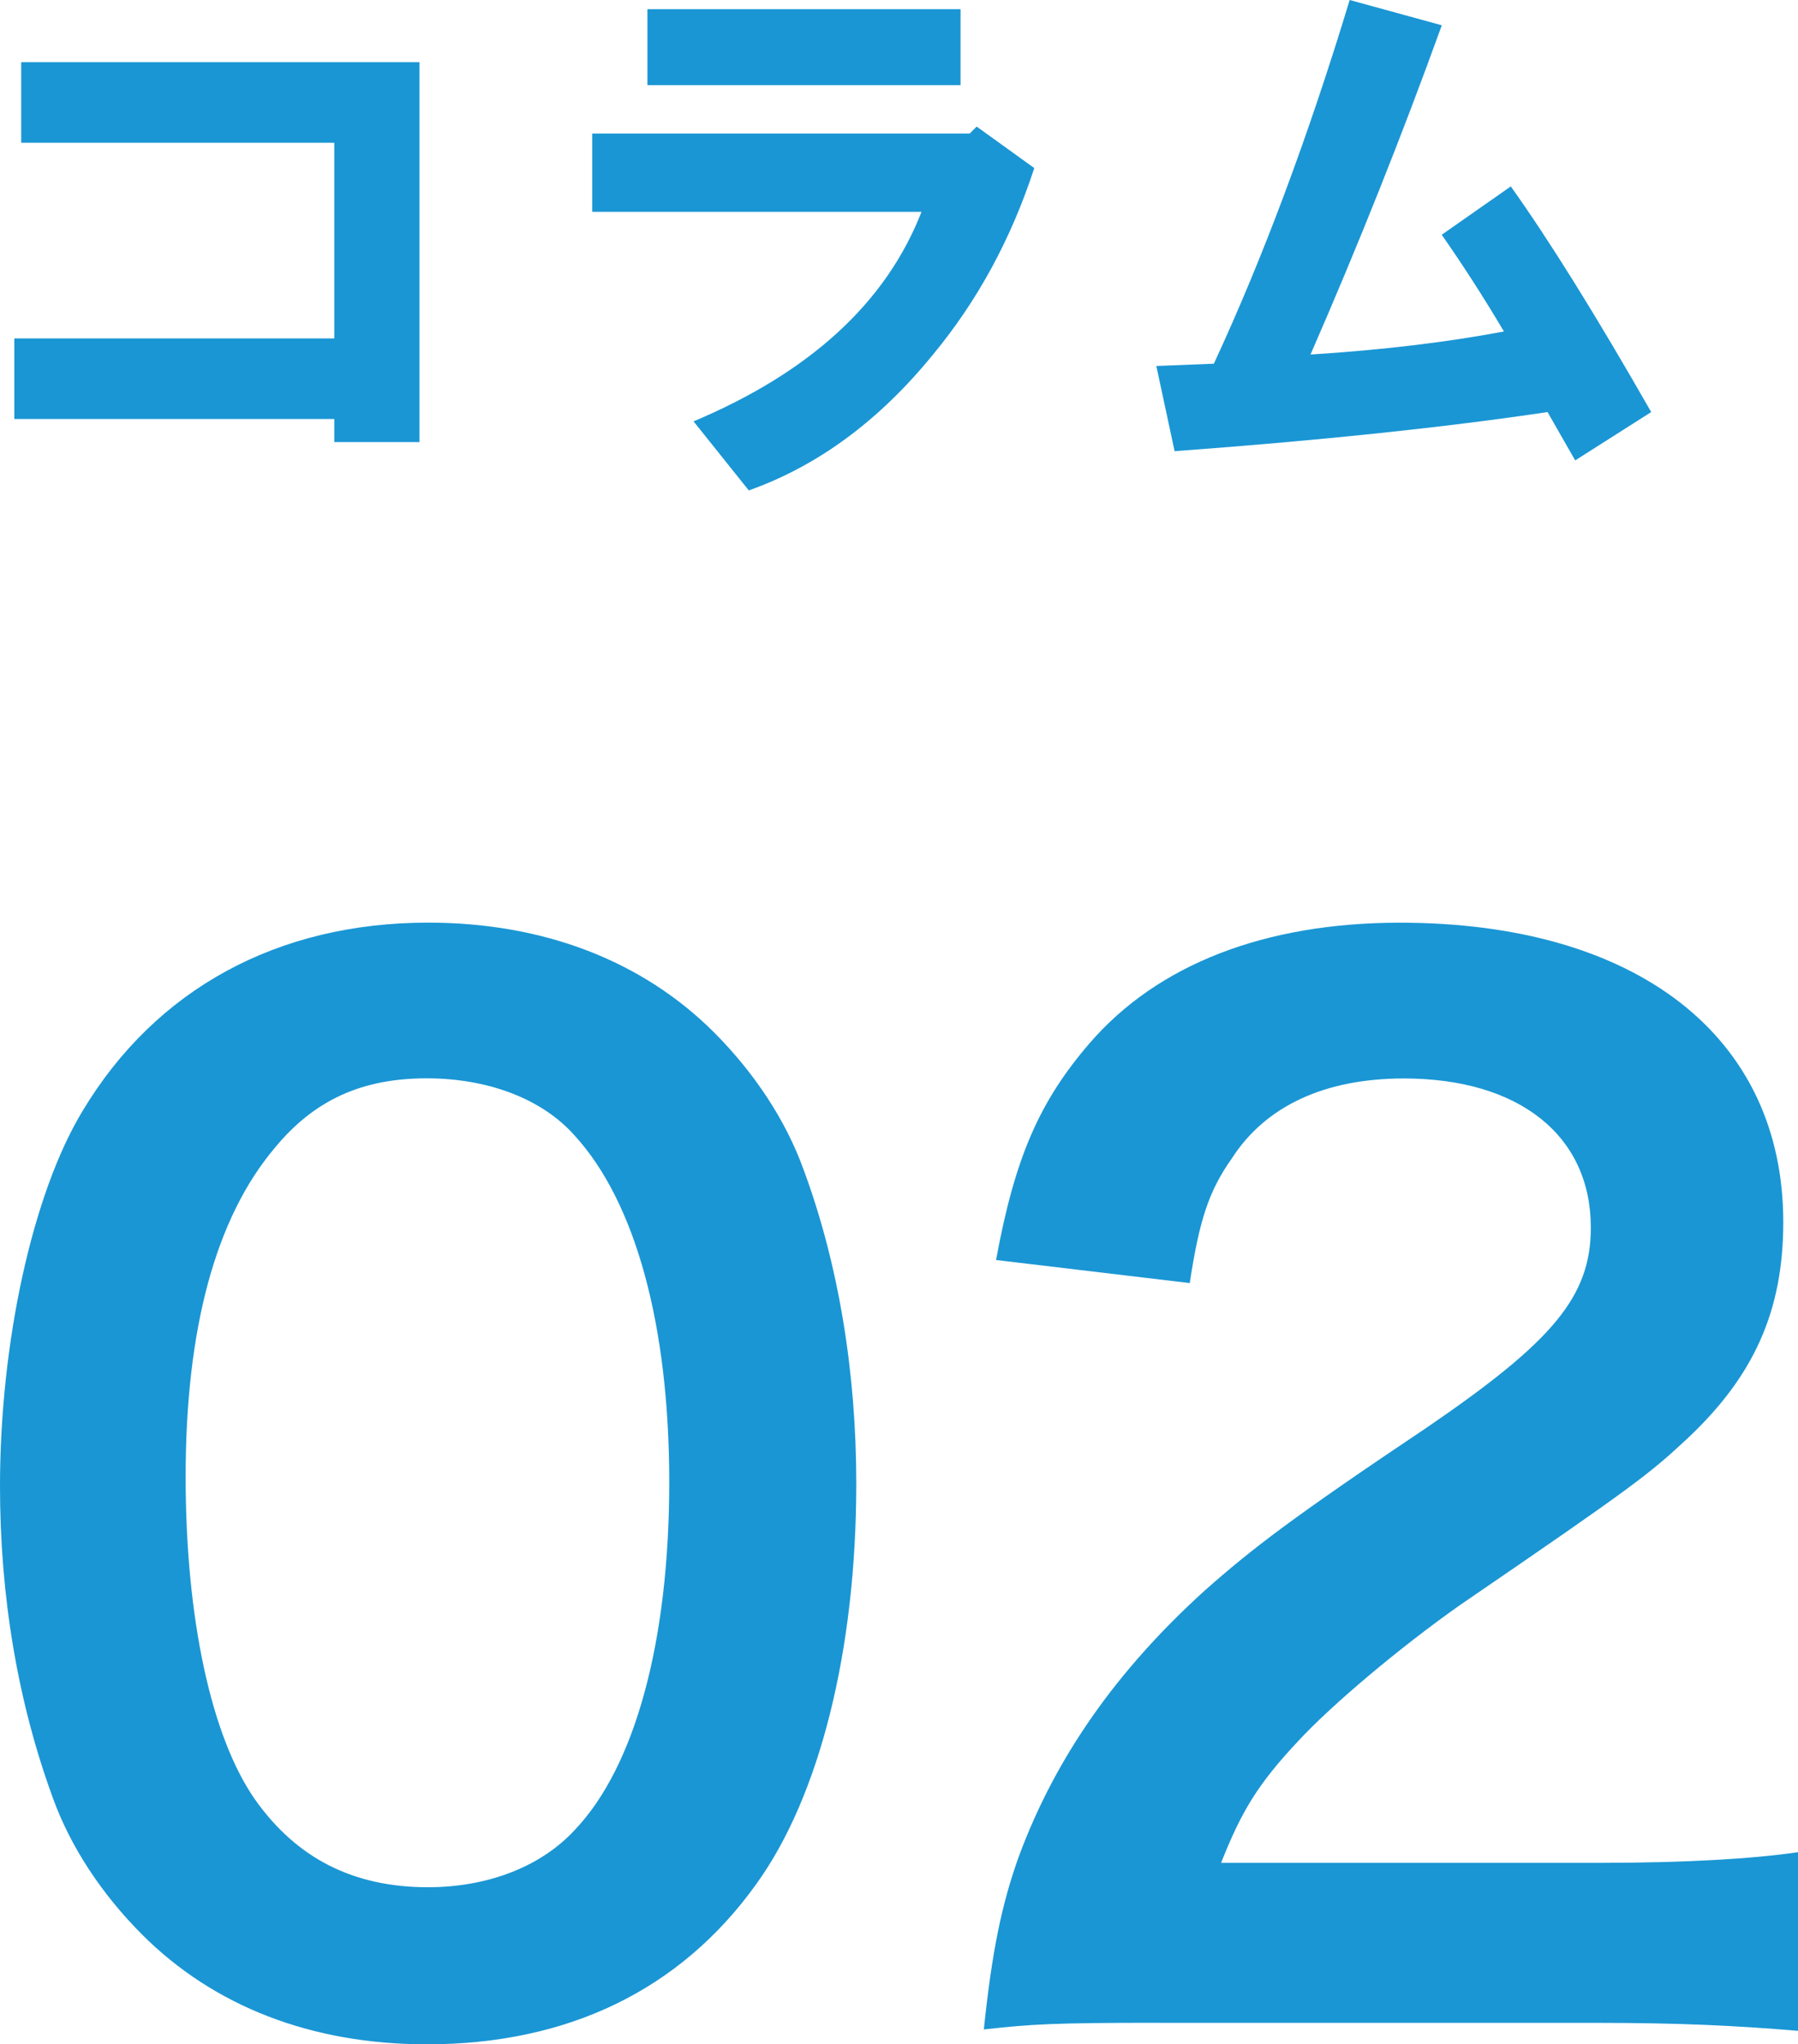
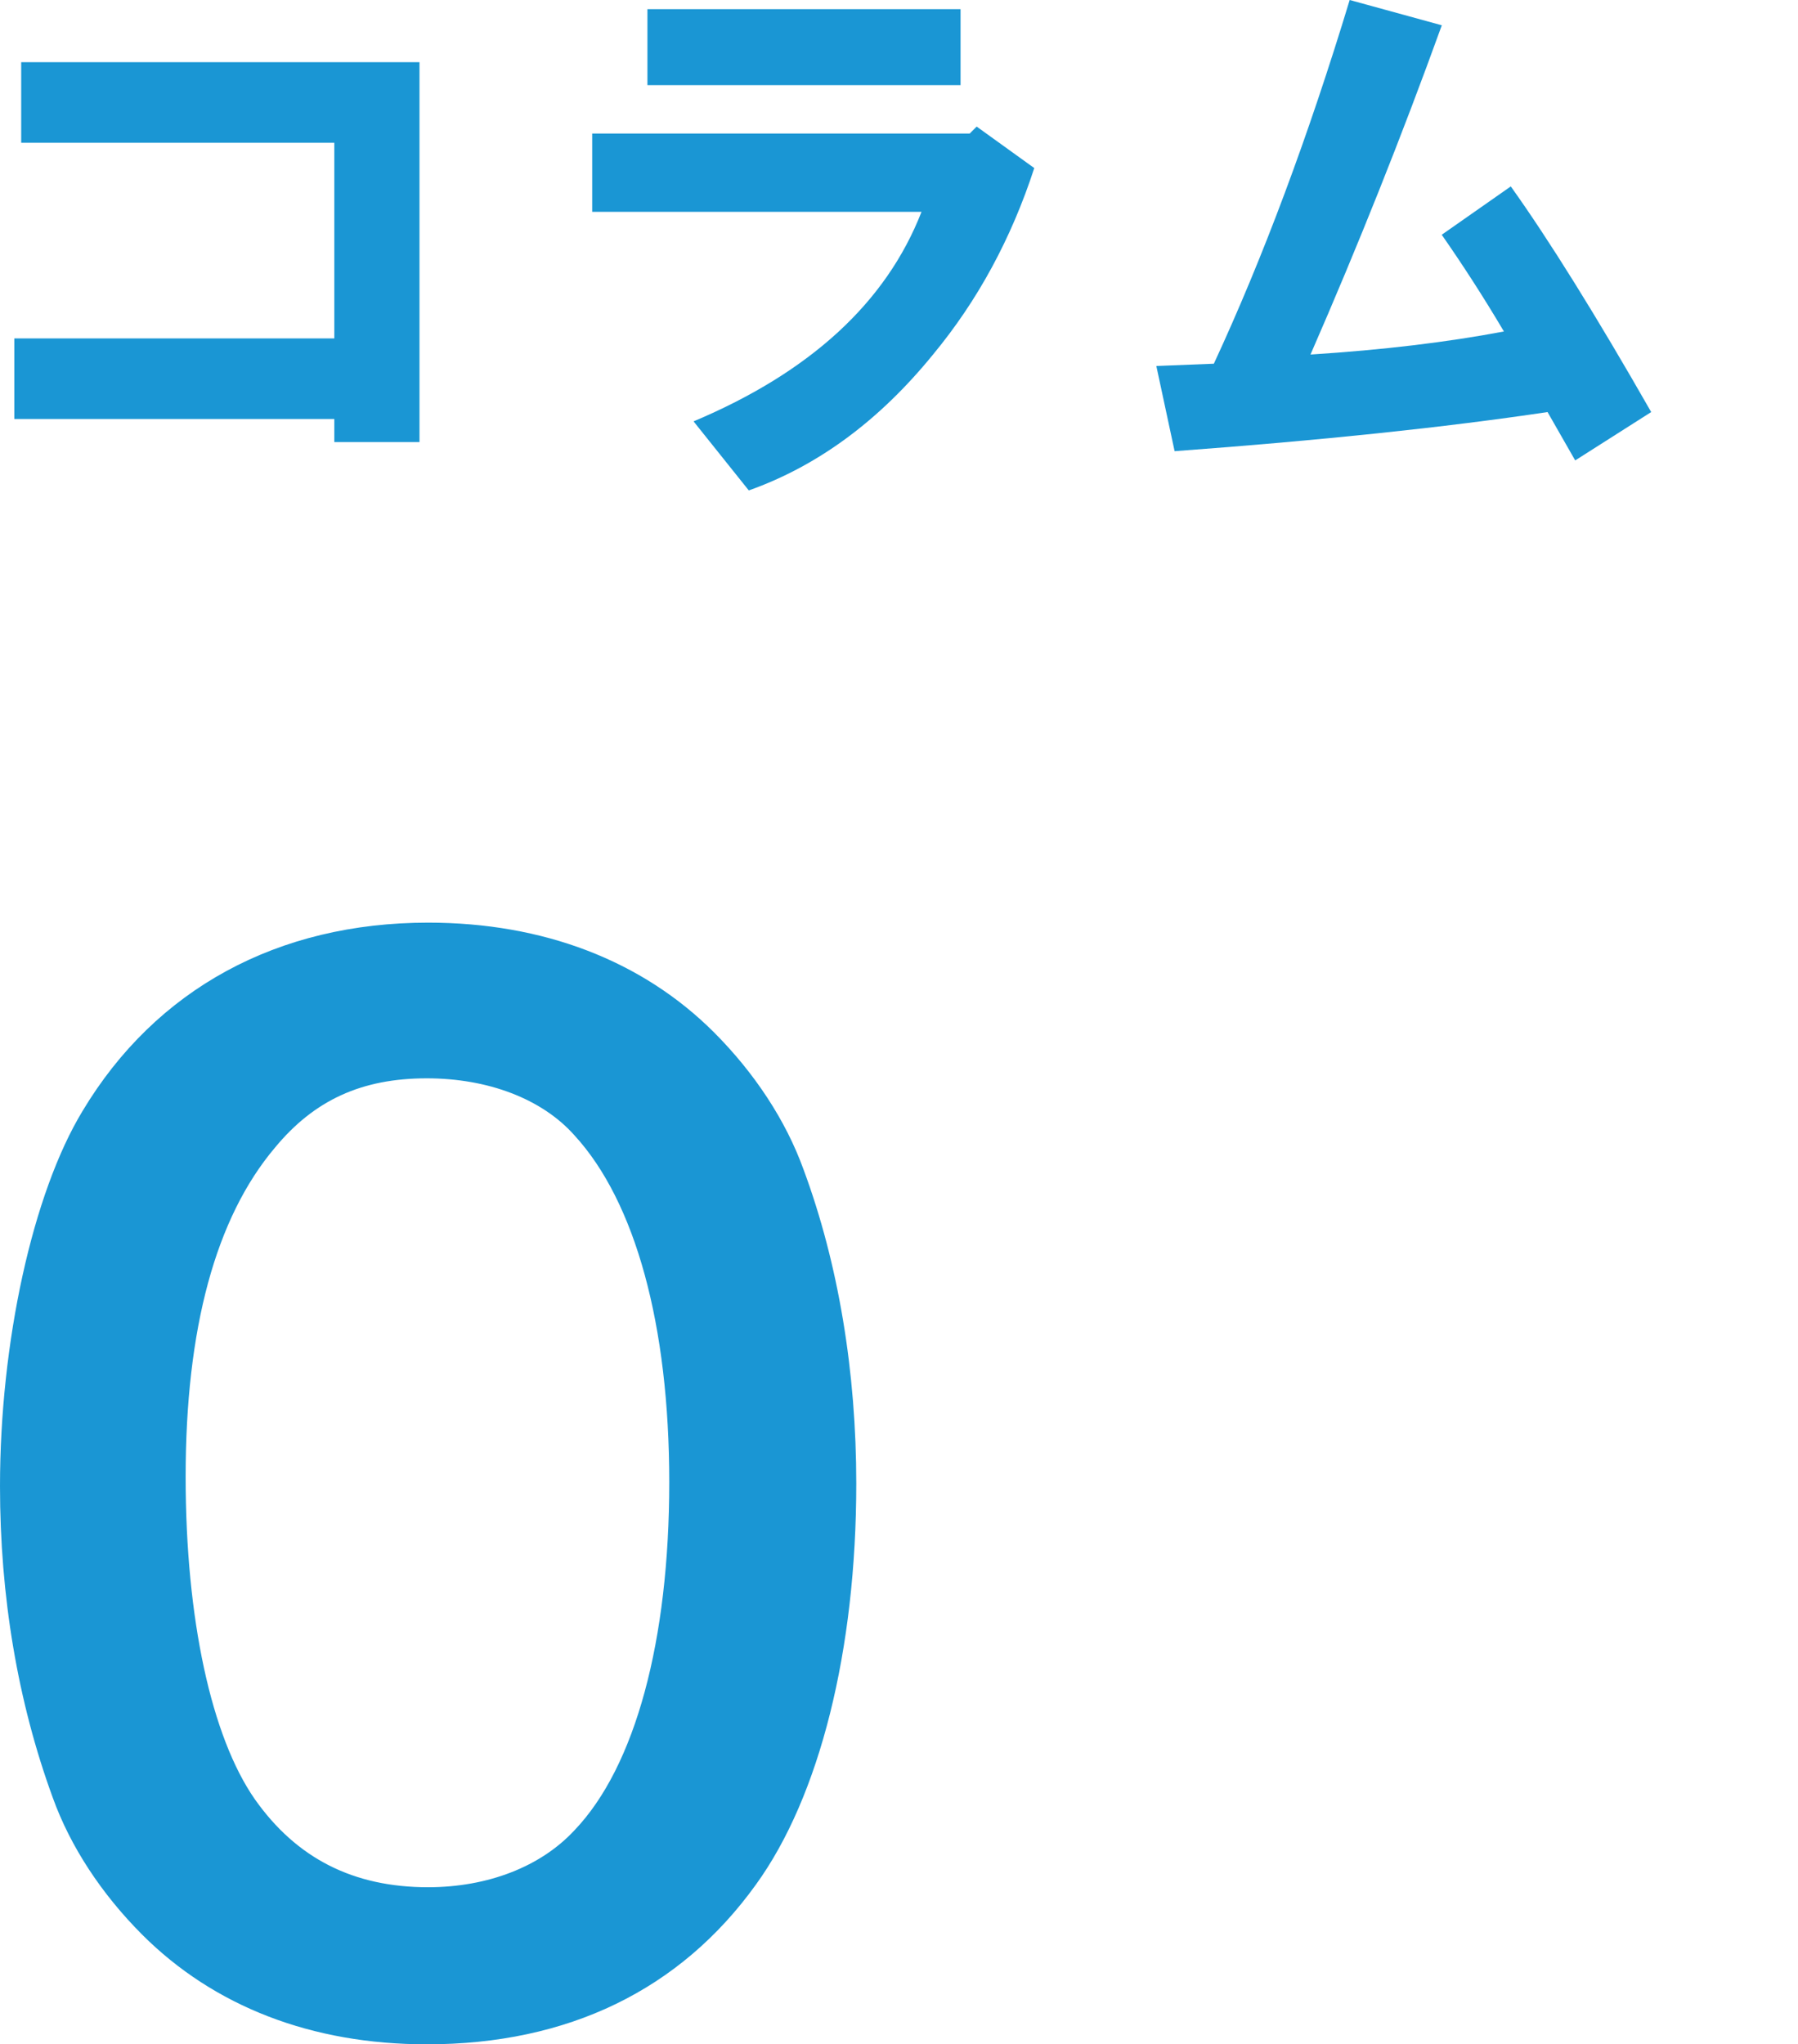
<svg xmlns="http://www.w3.org/2000/svg" version="1.1" id="レイヤー_1" x="0px" y="0px" width="25.88px" height="29.425px" viewBox="0.137 -0.099 25.88 29.425" enable-background="new 0.137 -0.099 25.88 29.425" xml:space="preserve">
  <g>
    <g>
      <path fill="#1A96D4" d="M0.343,5.932v-1.16h4.606V1.956H0.442v-1.16h5.733v5.468H4.949V5.932H0.343z" />
      <path fill="#1A96D4" d="M8.661,2.95V1.823h5.434l0.1-0.1l0.829,0.597c-0.331,1.017-0.817,1.911-1.458,2.685    c-0.773,0.95-1.657,1.602-2.651,1.955l-0.795-0.994c1.679-0.707,2.773-1.712,3.281-3.016H8.661z M9.456,1.126V0.033h4.507v1.094    H9.456z" />
      <path fill="#1A96D4" d="M16.781,5.169l0.828-0.033c0.707-1.524,1.359-3.27,1.955-5.235l1.326,0.364    C20.315,1.856,19.685,3.436,19,5.004c1.038-0.066,1.966-0.177,2.784-0.332c-0.287-0.485-0.586-0.949-0.895-1.392l0.994-0.696    c0.552,0.774,1.226,1.856,2.021,3.248l-1.094,0.696l-0.398-0.696c-1.48,0.221-3.27,0.409-5.368,0.563L16.781,5.169z" />
    </g>
    <g>
      <path fill="#1A96D4" d="M2.184,27.748c-0.585-0.586-1.034-1.268-1.287-1.971c-0.507-1.385-0.76-2.906-0.76-4.484    c0-2.068,0.468-4.213,1.189-5.402c1.053-1.755,2.808-2.71,4.973-2.71c1.657,0,3.081,0.546,4.115,1.579    c0.585,0.586,1.033,1.268,1.287,1.969c0.507,1.365,0.761,2.926,0.761,4.525c0,2.398-0.526,4.504-1.443,5.771    c-1.092,1.521-2.711,2.301-4.739,2.301C4.622,29.326,3.218,28.781,2.184,27.748z M8.405,26.246    c0.877-0.916,1.365-2.73,1.365-5.012c0-2.262-0.488-4.037-1.365-4.992c-0.468-0.527-1.248-0.82-2.125-0.82    c-0.936,0-1.619,0.313-2.184,0.996c-0.858,1.014-1.287,2.613-1.287,4.738c0,2.047,0.371,3.744,0.995,4.641    c0.604,0.857,1.423,1.268,2.496,1.268C7.157,27.064,7.918,26.771,8.405,26.246z" />
-       <path fill="#1A96D4" d="M16.814,29.016c-1.521,0-1.834,0.02-2.516,0.096c0.116-1.111,0.253-1.793,0.506-2.496    c0.527-1.422,1.404-2.67,2.672-3.82c0.683-0.605,1.268-1.055,3.218-2.361c1.794-1.229,2.341-1.871,2.341-2.865    c0-1.326-1.034-2.146-2.691-2.146c-1.131,0-1.989,0.391-2.477,1.152c-0.332,0.467-0.469,0.896-0.605,1.793l-2.788-0.332    c0.272-1.48,0.624-2.281,1.346-3.12c0.976-1.131,2.516-1.735,4.466-1.735c3.412,0,5.519,1.638,5.519,4.31    c0,1.287-0.429,2.223-1.385,3.119c-0.546,0.508-0.741,0.664-3.276,2.398c-0.857,0.605-1.832,1.424-2.32,1.951    c-0.585,0.623-0.818,1.014-1.111,1.754h5.46c1.229,0,2.204-0.059,2.847-0.154v2.572c-0.916-0.076-1.696-0.115-2.944-0.115H16.814z    " />
    </g>
  </g>
</svg>